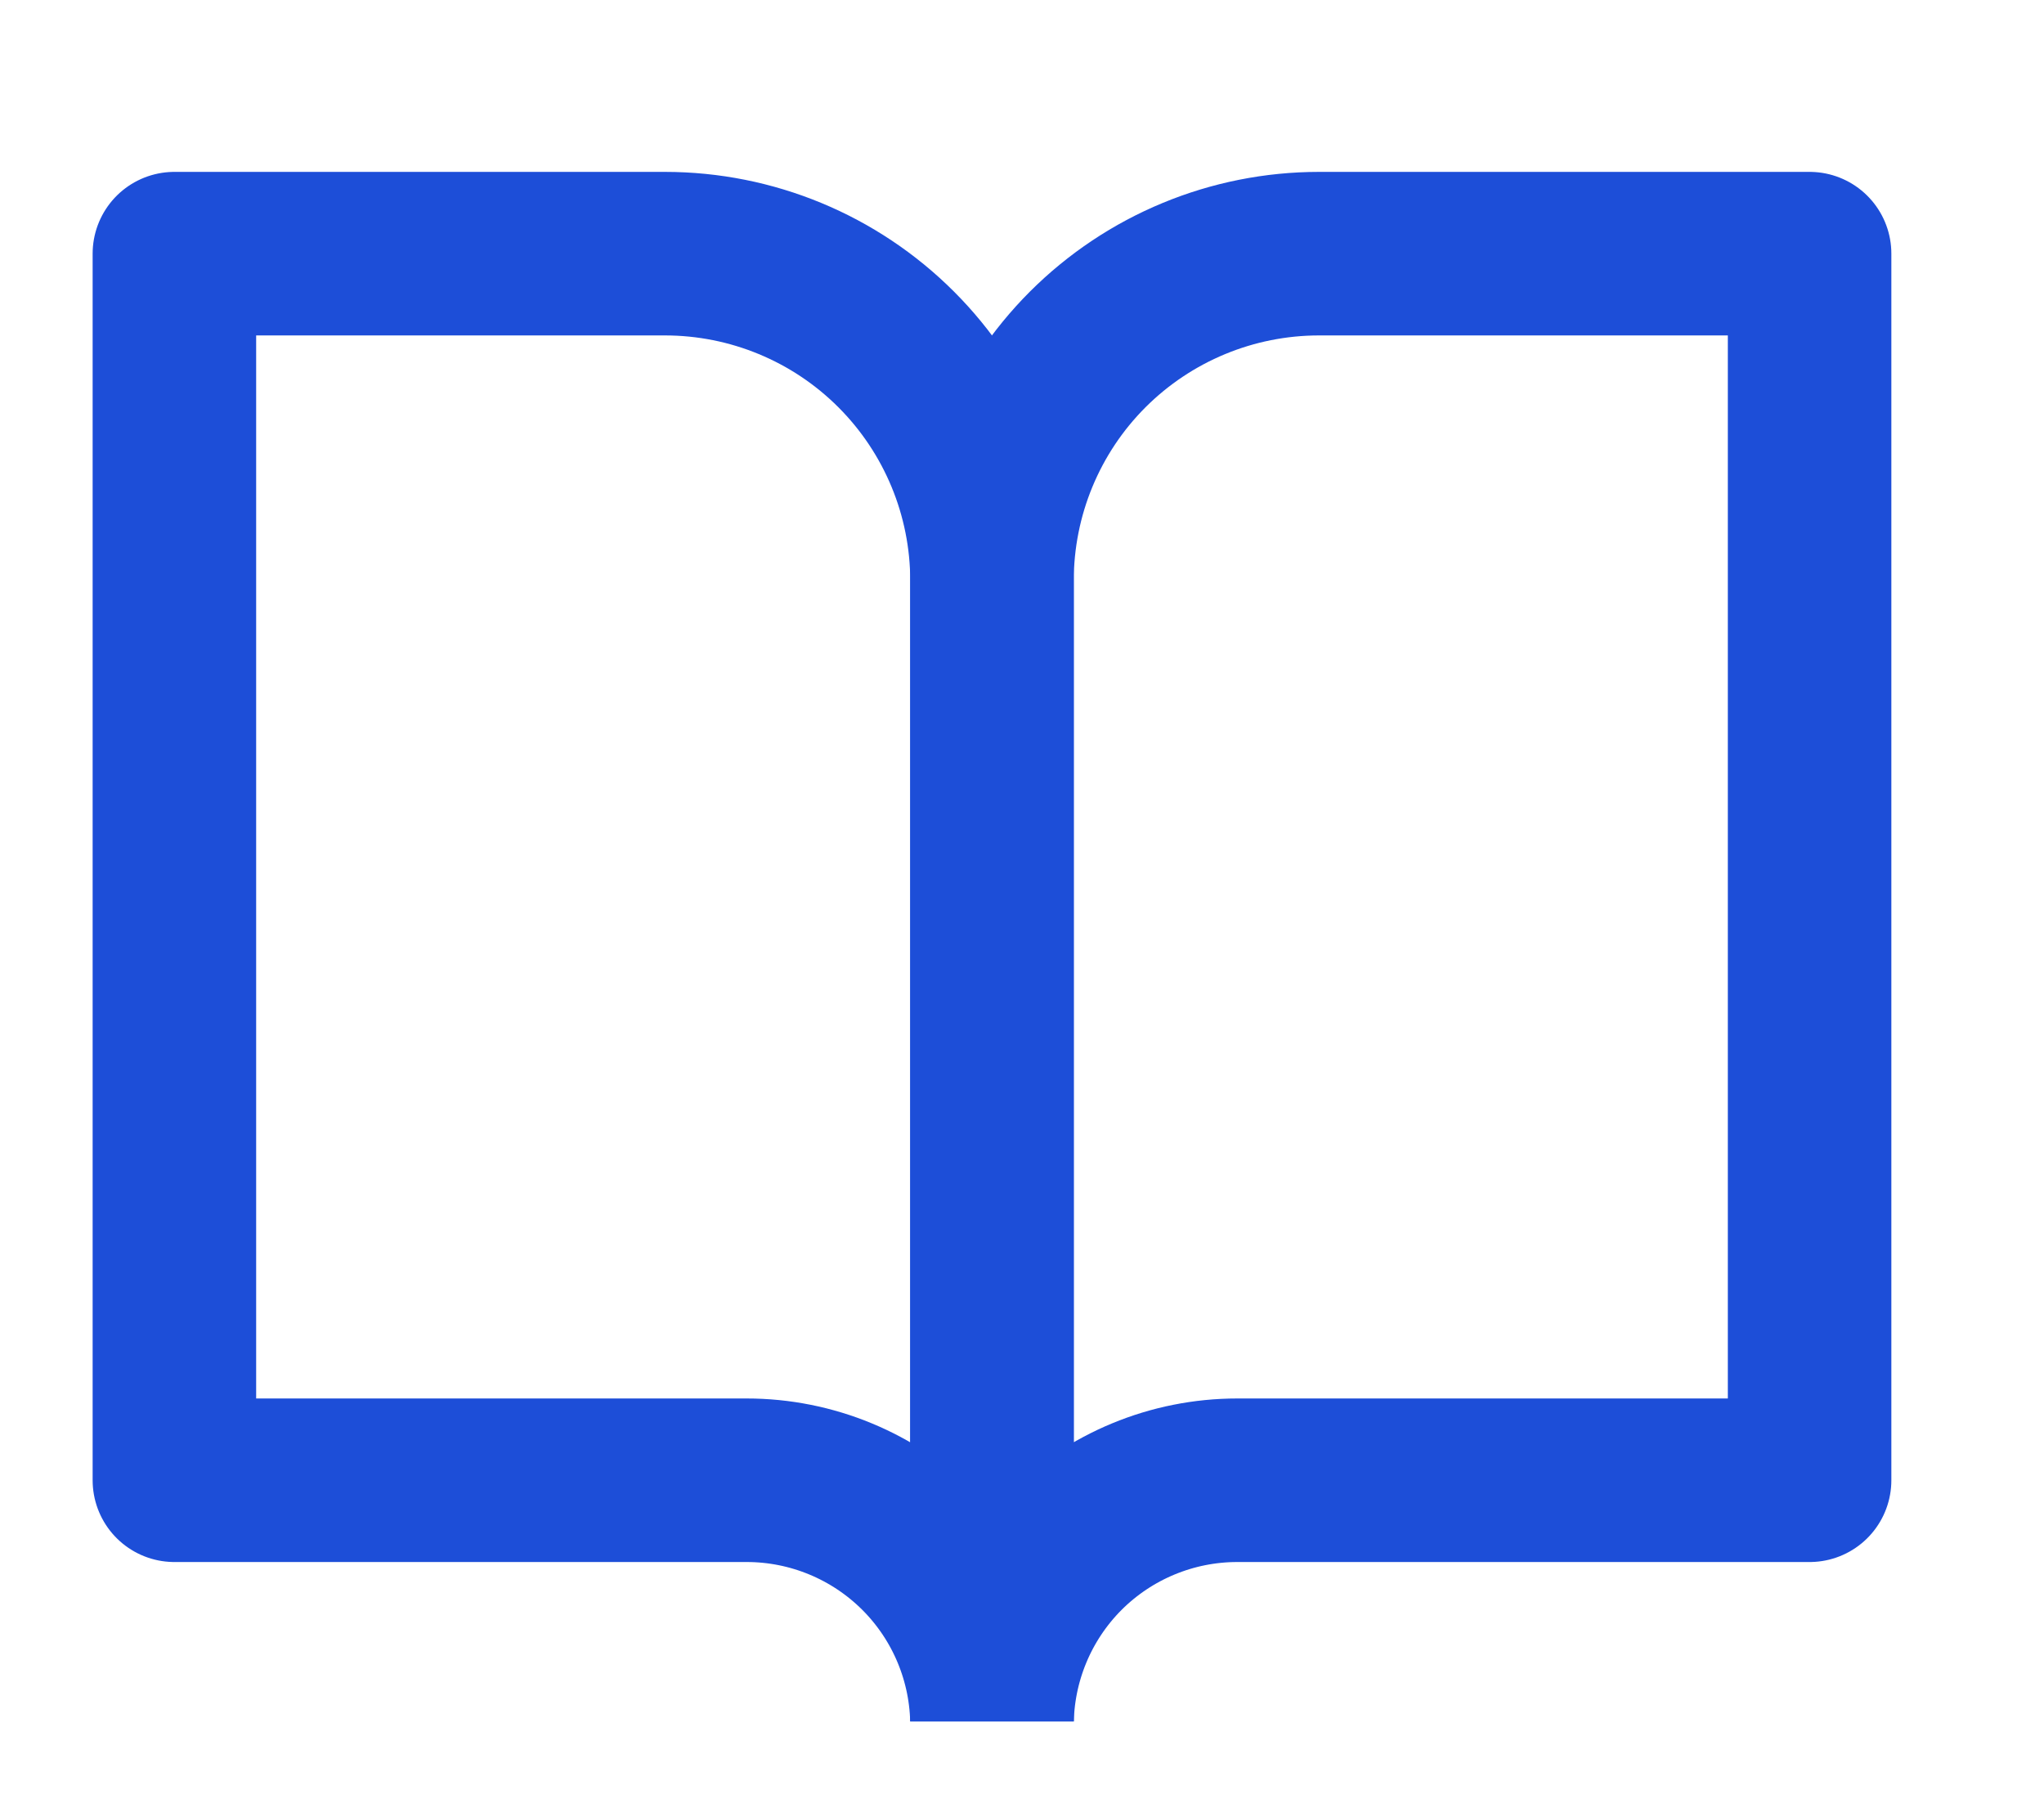
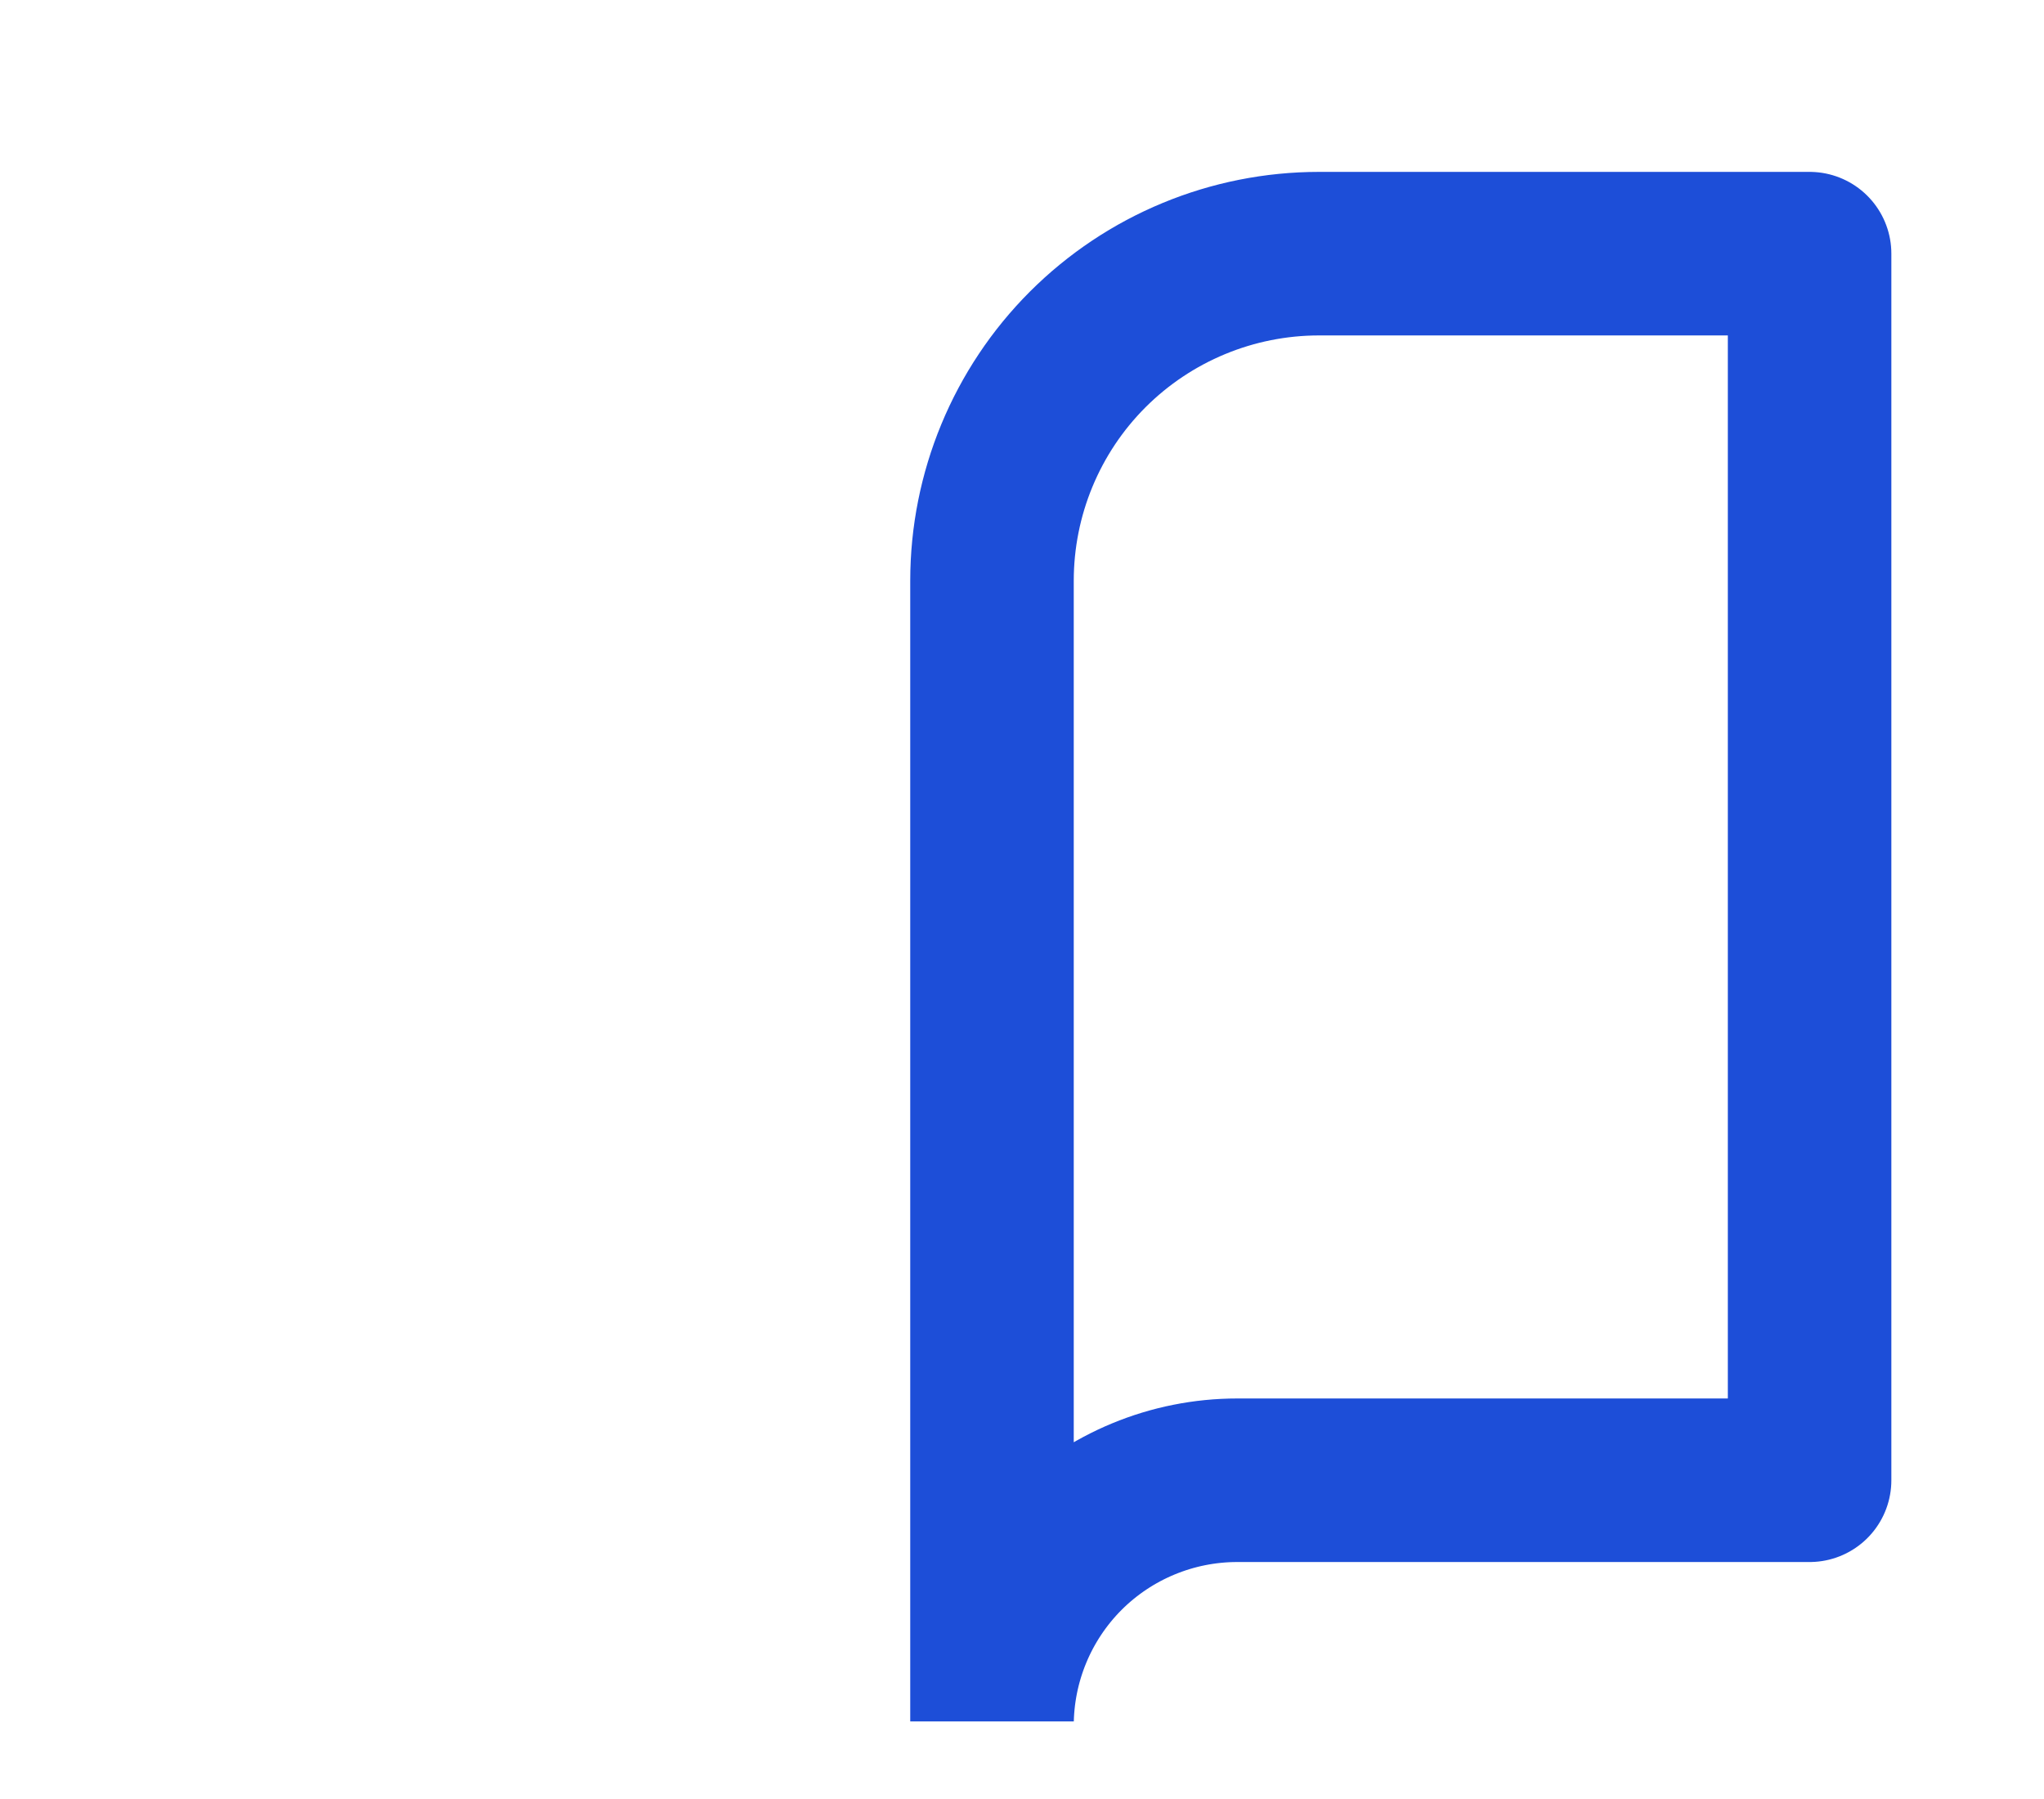
<svg xmlns="http://www.w3.org/2000/svg" width="25" height="22" viewBox="0 0 25 22" fill="none">
  <g clip-path="url(#clip0_4505_1569)">
-     <path d="M2.133 3.102H8.133C9.194 3.102 10.211 3.523 10.961 4.273C11.711 5.023 12.133 6.041 12.133 7.102V21.102C12.133 20.306 11.817 19.543 11.254 18.98C10.691 18.418 9.928 18.102 9.133 18.102H2.133V3.102Z" stroke="#1D4ED8" stroke-width="2" stroke-linecap="round" stroke-linejoin="round" />
    <path d="M22.133 3.102H16.133C15.072 3.102 14.055 3.523 13.304 4.273C12.554 5.023 12.133 6.041 12.133 7.102V21.102C12.133 20.306 12.449 19.543 13.011 18.98C13.574 18.418 14.337 18.102 15.133 18.102H22.133V3.102Z" stroke="#1D4ED8" stroke-width="2" stroke-linecap="round" stroke-linejoin="round" />
  </g>
  <defs>
    <clipPath id="clip0_4505_1569">
      <rect width="24" height="21" fill="white" transform="translate(0.566 0.051)" />
    </clipPath>
  </defs>
</svg>